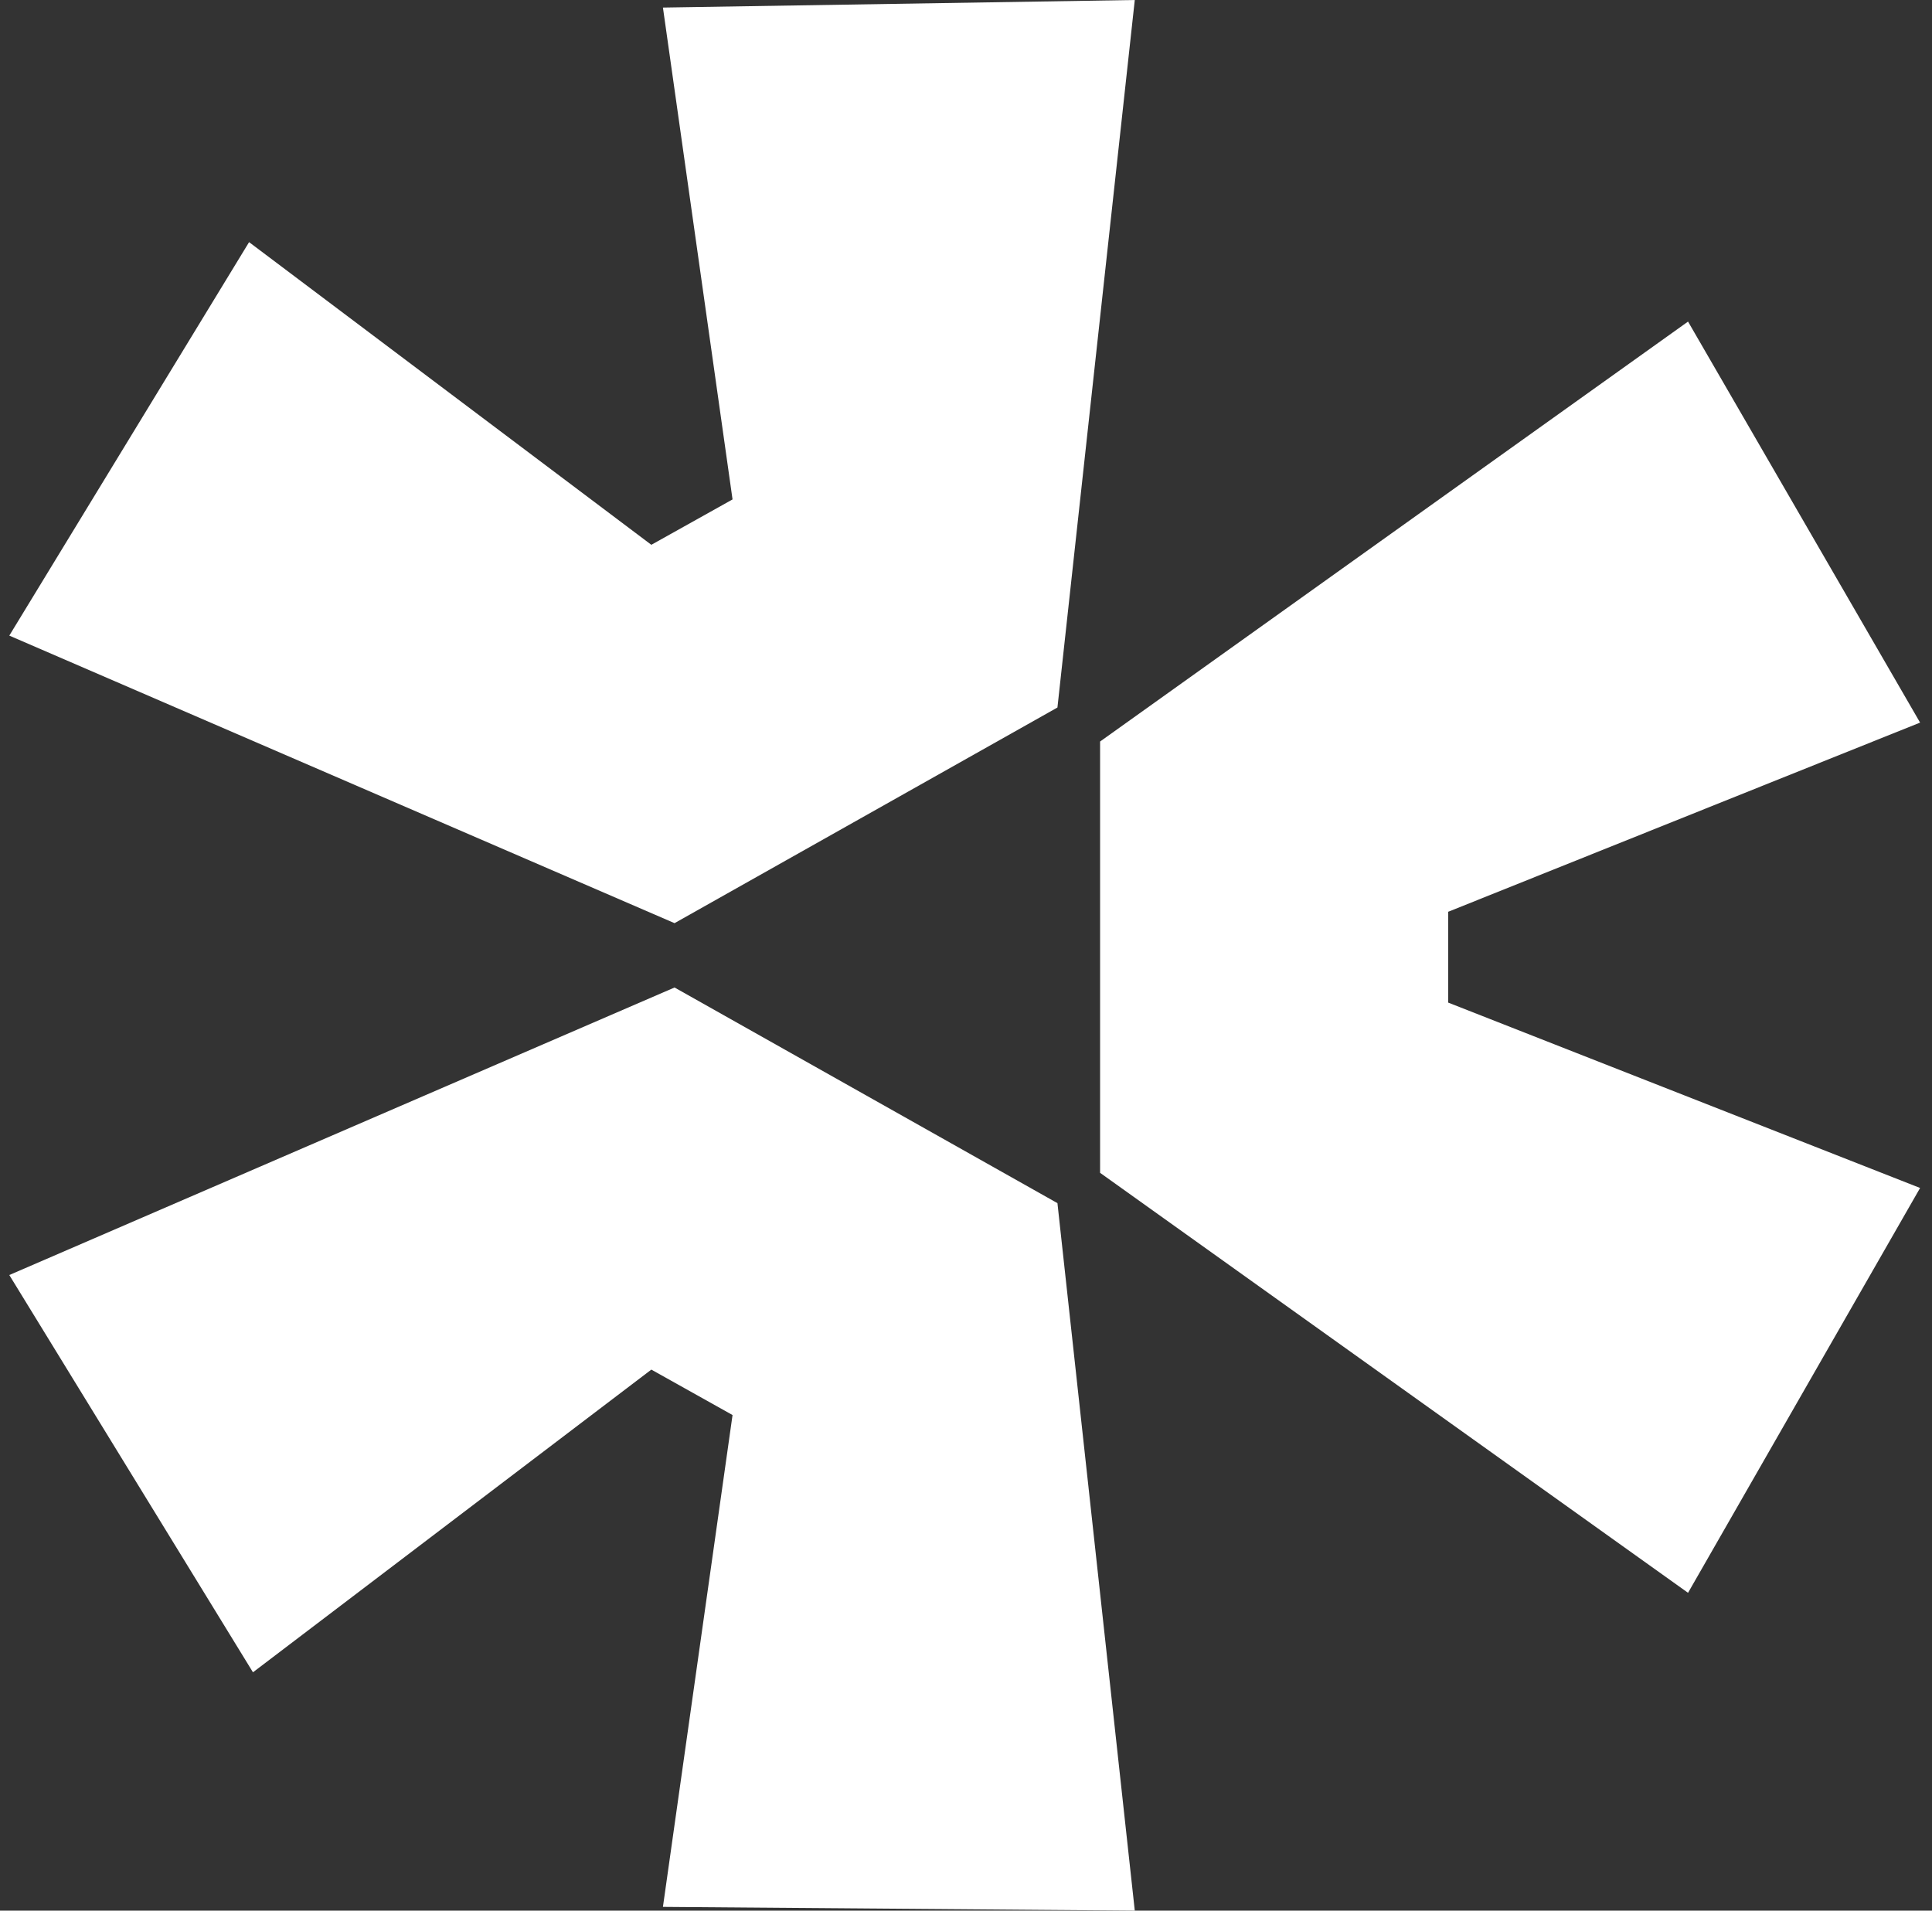
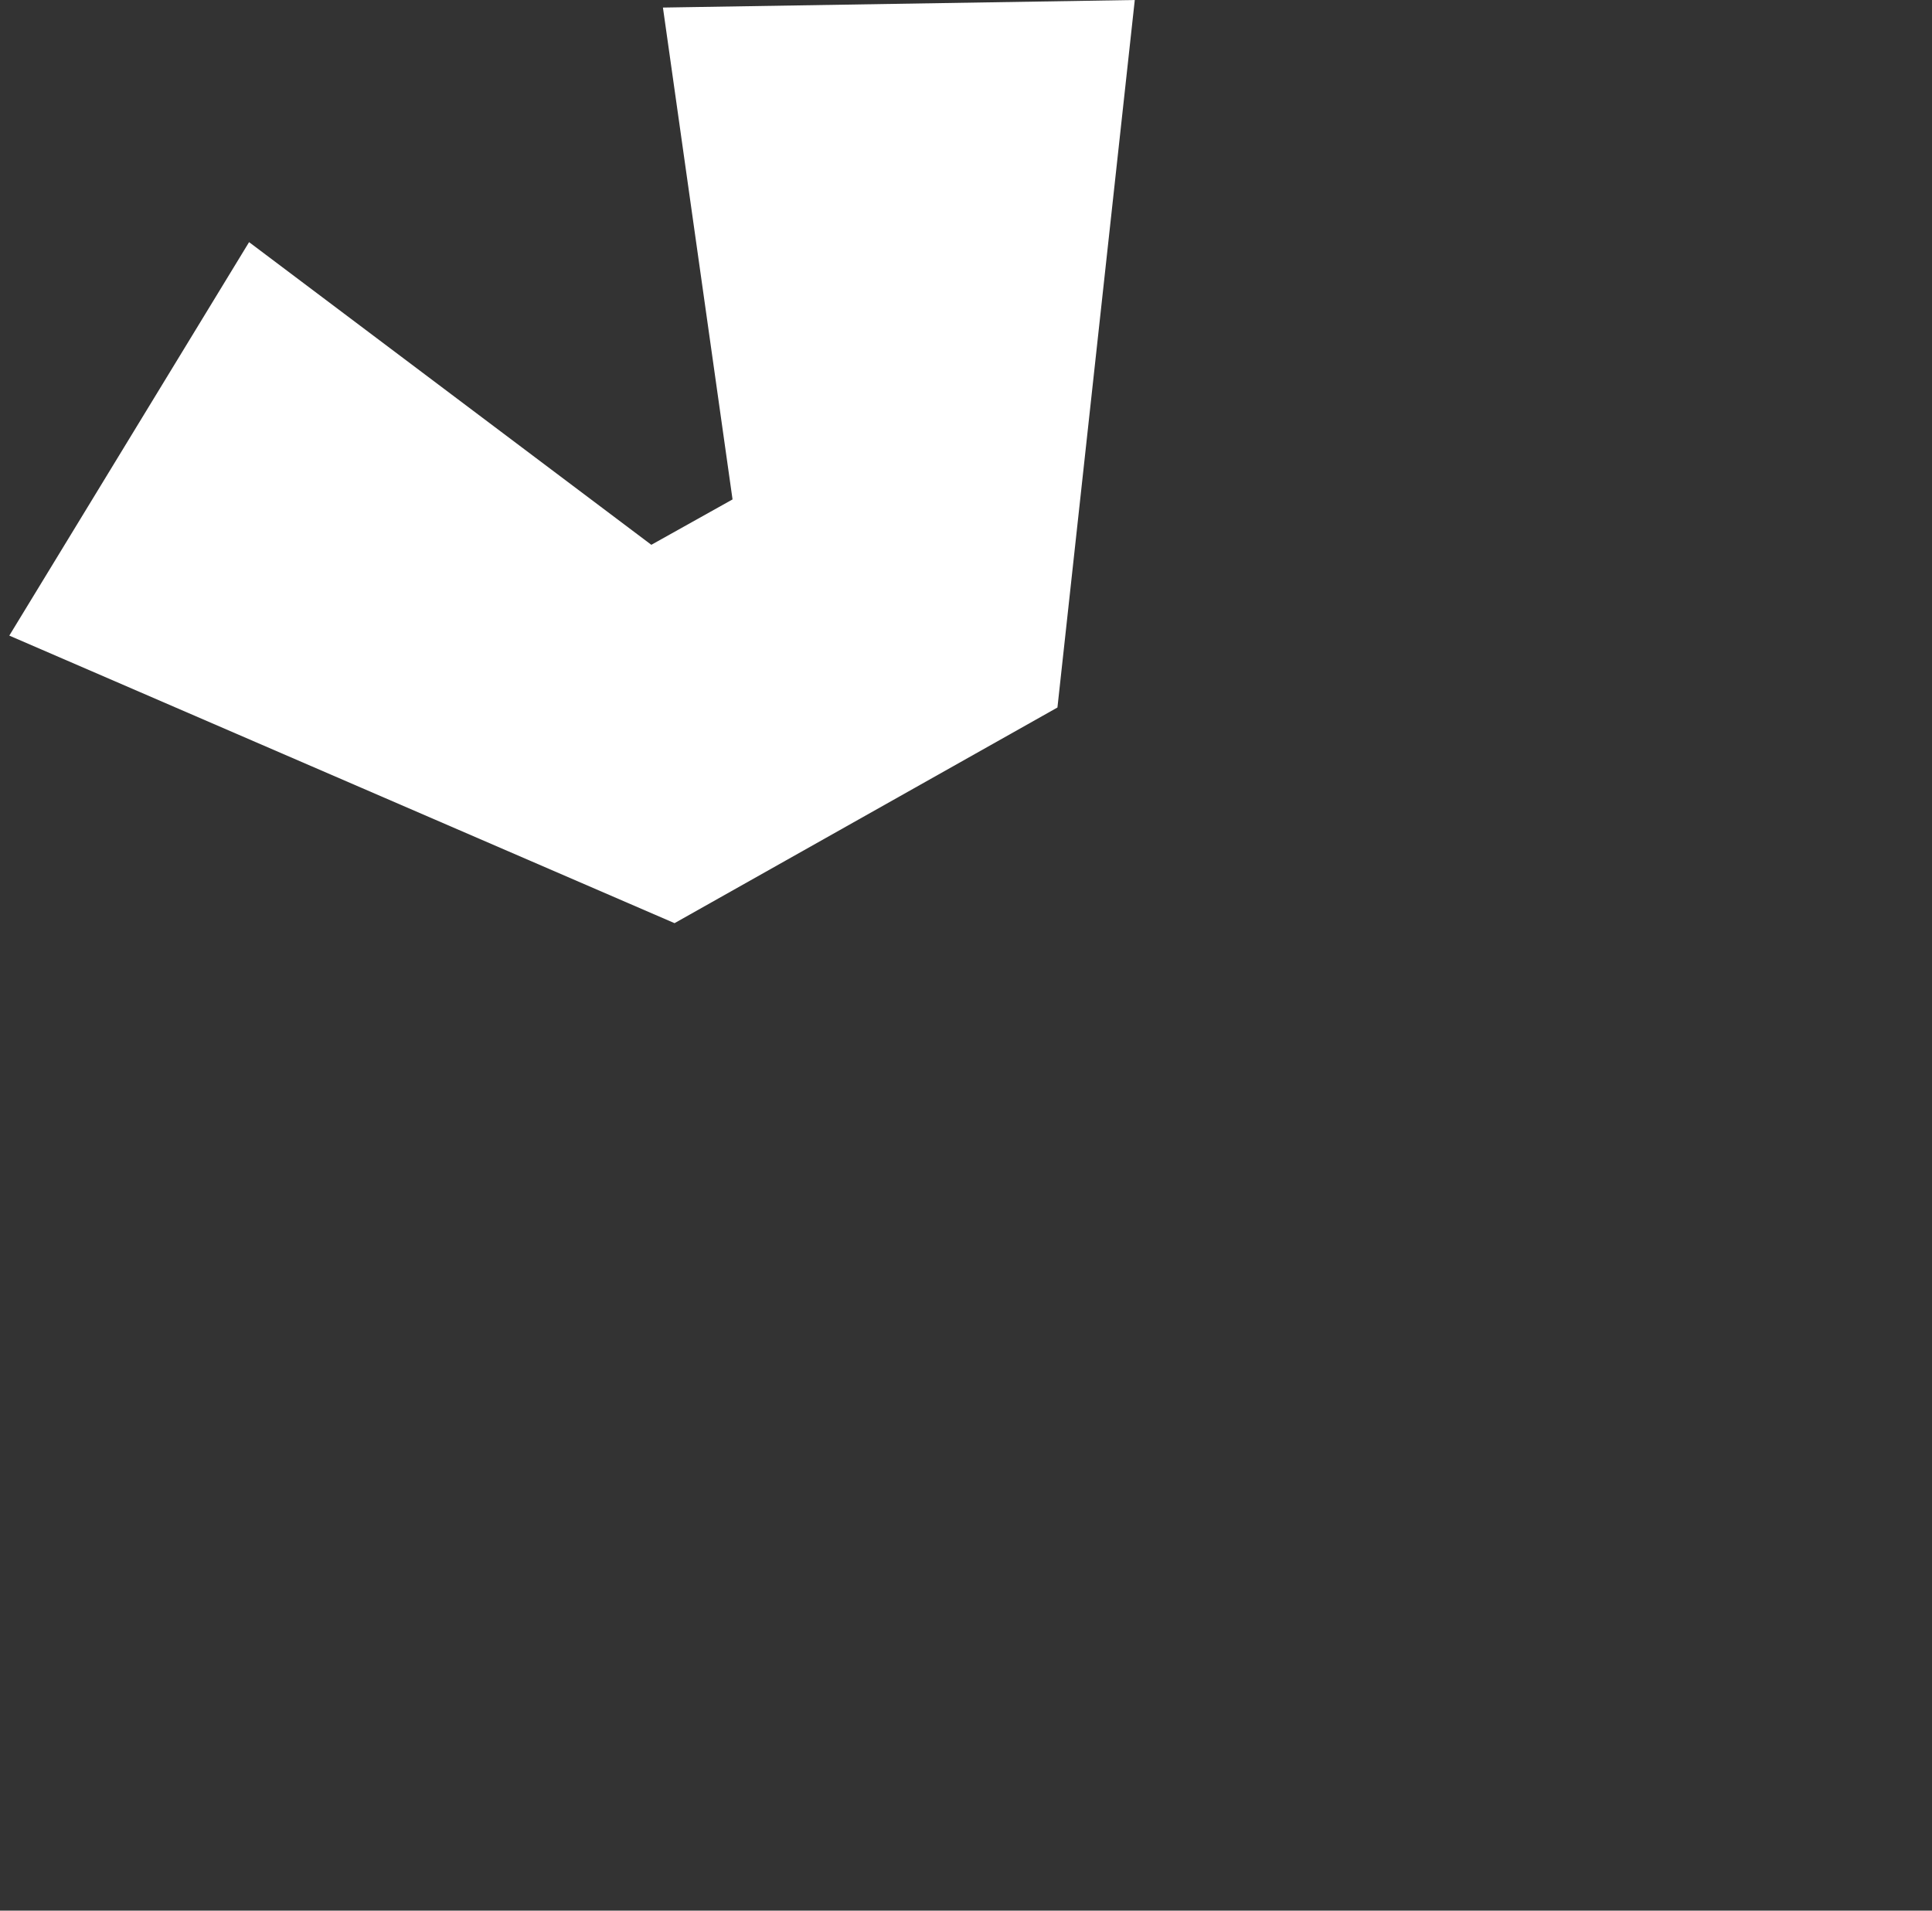
<svg xmlns="http://www.w3.org/2000/svg" width="91" height="90" viewBox="0 0 91 90" fill="none">
  <rect x="0" y="0" width="91" height="90" fill="#333333" stroke="none" />
-   <path d="M0.438 60.06L31.772 46.516L49.807 56.674L53.45 90L31.225 89.823L34.504 66.655L30.679 64.515L11.915 78.773L0.438 60.06Z" fill="white" />
-   <path d="M51.816 55.246L79.509 75.029L90.439 55.959L68.212 47.227V42.949L90.439 34.038L79.509 15.148L51.816 34.929V55.246Z" fill="white" />
  <path d="M49.807 33.327L53.45 0L31.225 0.356L34.504 23.525L30.679 25.663L11.732 11.406L0.438 29.94L31.772 43.485L49.807 33.327Z" fill="white" />
</svg>